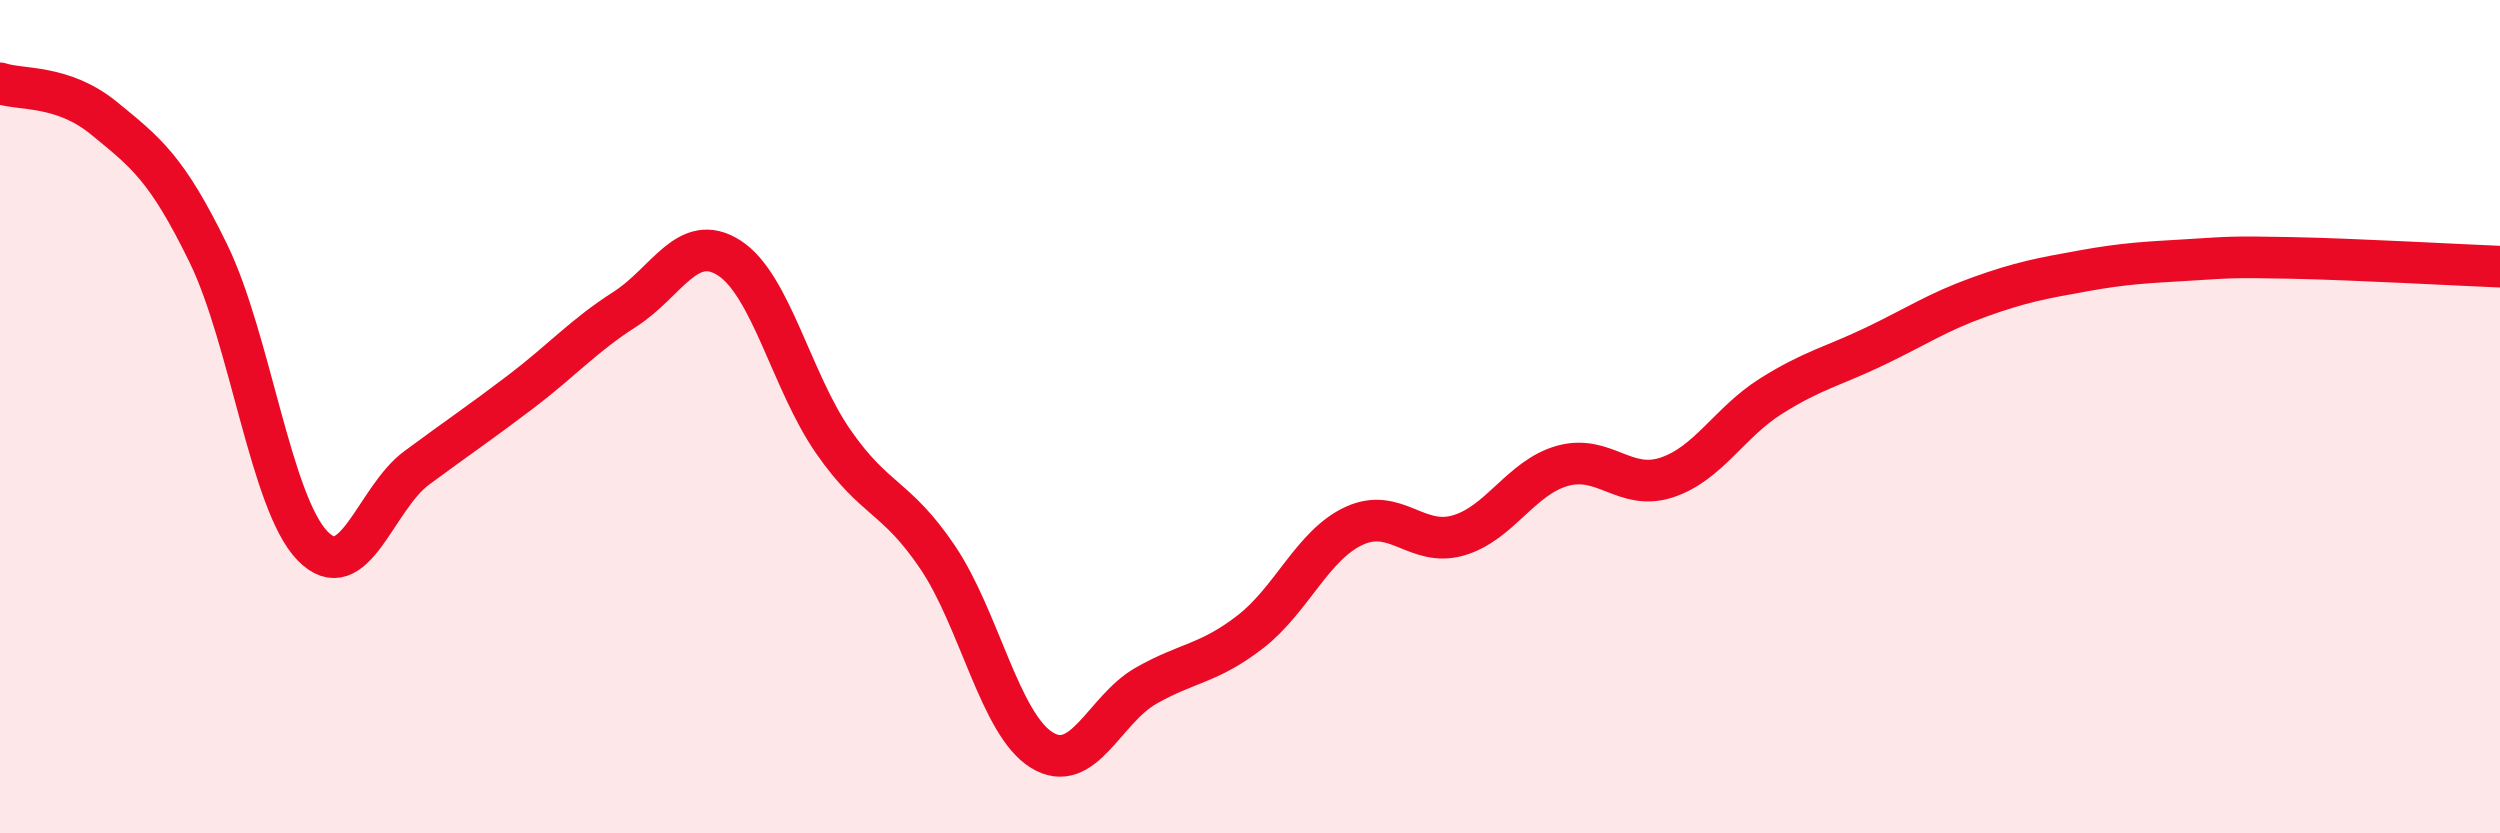
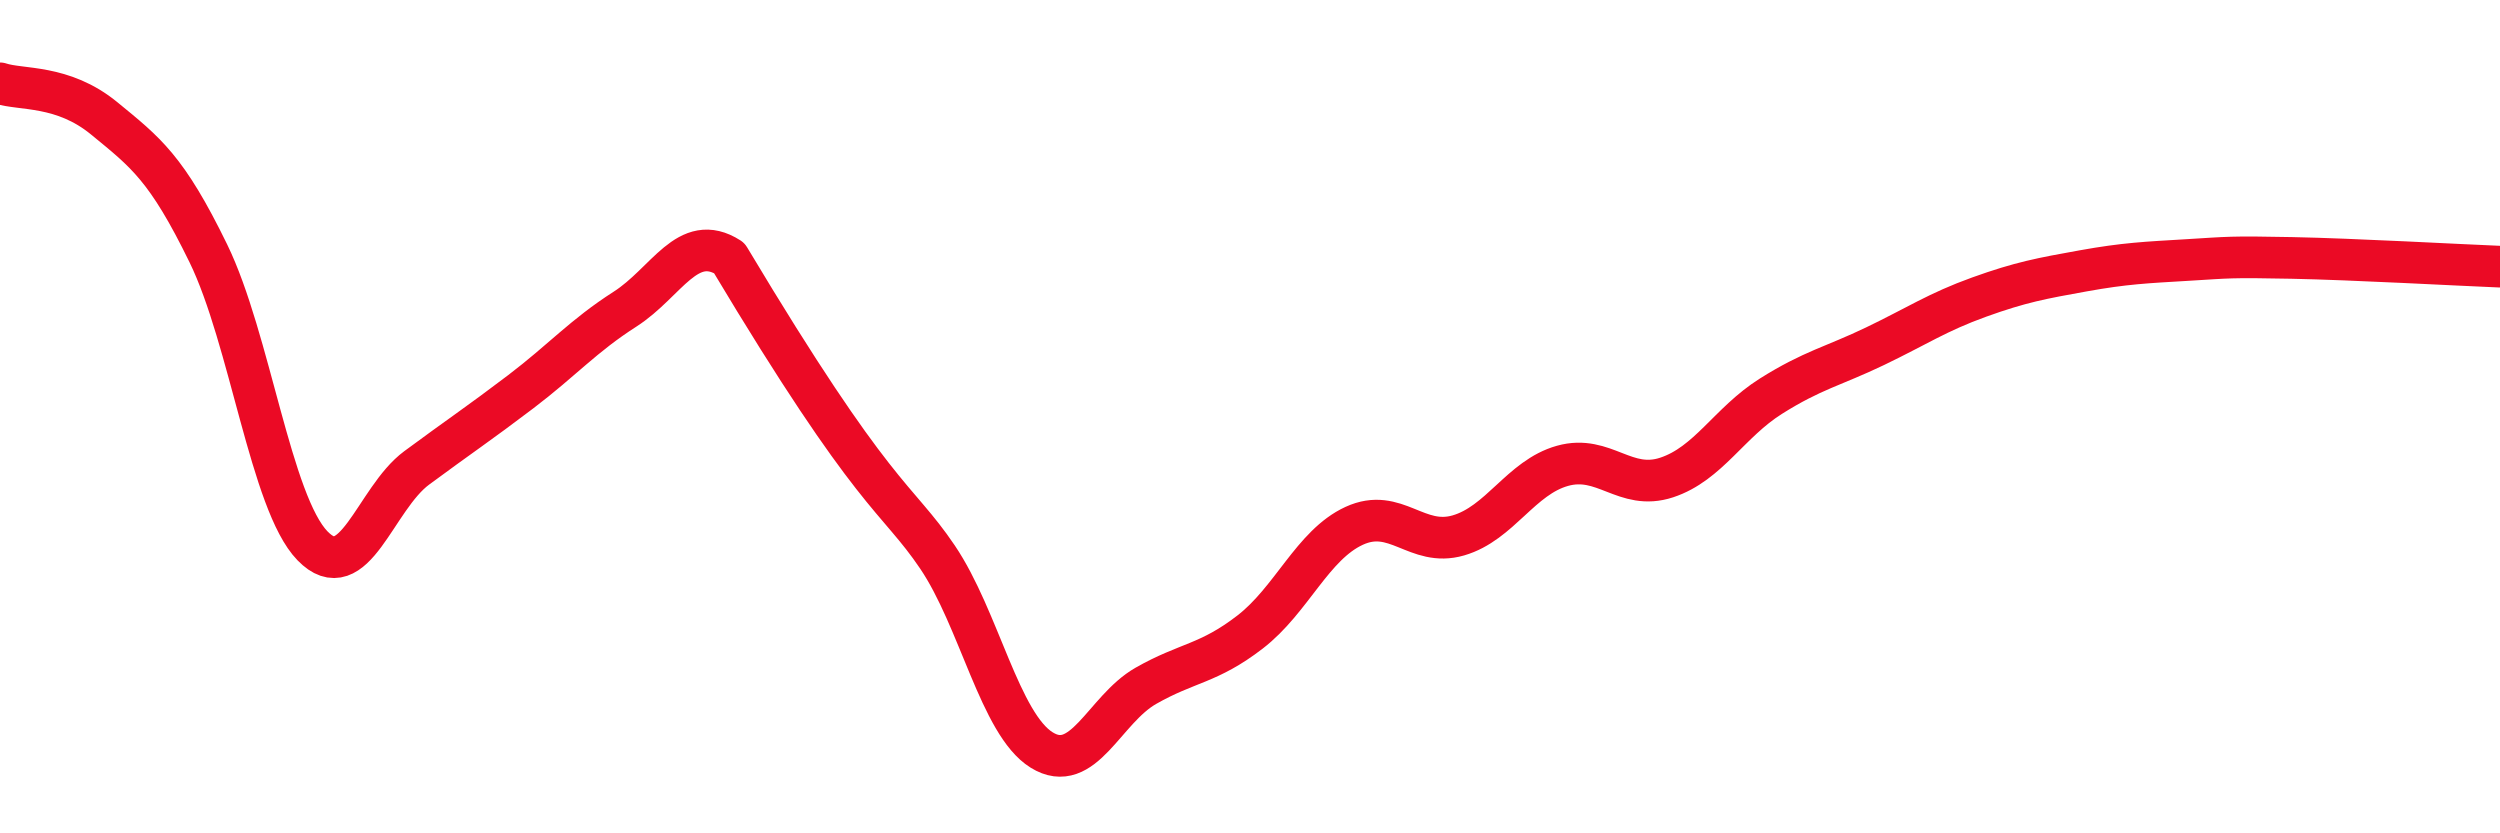
<svg xmlns="http://www.w3.org/2000/svg" width="60" height="20" viewBox="0 0 60 20">
-   <path d="M 0,2 C 0.5,2.17 1.5,2.02 2.5,2.84 C 3.5,3.66 4,4.03 5,6.08 C 6,8.13 6.5,12.07 7.5,13.1 C 8.5,14.13 9,11.97 10,11.23 C 11,10.49 11.5,10.16 12.5,9.4 C 13.5,8.64 14,8.06 15,7.42 C 16,6.78 16.5,5.55 17.5,6.19 C 18.5,6.83 19,9.16 20,10.6 C 21,12.04 21.5,11.89 22.5,13.37 C 23.5,14.85 24,17.38 25,18 C 26,18.62 26.5,17.03 27.5,16.46 C 28.5,15.89 29,15.94 30,15.17 C 31,14.4 31.5,13.08 32.5,12.62 C 33.5,12.16 34,13.14 35,12.85 C 36,12.56 36.5,11.46 37.5,11.18 C 38.5,10.9 39,11.79 40,11.46 C 41,11.13 41.5,10.14 42.5,9.51 C 43.5,8.88 44,8.79 45,8.31 C 46,7.83 46.5,7.49 47.5,7.13 C 48.5,6.77 49,6.68 50,6.5 C 51,6.32 51.5,6.3 52.5,6.24 C 53.5,6.18 53.5,6.16 55,6.19 C 56.5,6.22 59,6.36 60,6.4L60 20L0 20Z" fill="#EB0A25" opacity="0.1" stroke-linecap="round" stroke-linejoin="round" />
-   <path d="M 0,2 C 0.5,2.17 1.5,2.02 2.5,2.84 C 3.5,3.66 4,4.03 5,6.08 C 6,8.13 6.5,12.07 7.5,13.1 C 8.5,14.13 9,11.97 10,11.23 C 11,10.49 11.5,10.16 12.5,9.4 C 13.5,8.64 14,8.06 15,7.42 C 16,6.78 16.5,5.55 17.5,6.19 C 18.5,6.83 19,9.16 20,10.6 C 21,12.04 21.5,11.89 22.5,13.37 C 23.5,14.85 24,17.38 25,18 C 26,18.62 26.5,17.03 27.5,16.46 C 28.5,15.89 29,15.94 30,15.17 C 31,14.4 31.5,13.08 32.5,12.62 C 33.5,12.16 34,13.14 35,12.85 C 36,12.56 36.5,11.46 37.5,11.18 C 38.5,10.9 39,11.79 40,11.46 C 41,11.13 41.5,10.14 42.5,9.51 C 43.5,8.88 44,8.79 45,8.31 C 46,7.83 46.5,7.49 47.5,7.13 C 48.5,6.77 49,6.68 50,6.5 C 51,6.32 51.5,6.3 52.5,6.24 C 53.5,6.18 53.5,6.16 55,6.19 C 56.5,6.22 59,6.36 60,6.4" stroke="#EB0A25" stroke-width="1" fill="none" stroke-linecap="round" stroke-linejoin="round" />
+   <path d="M 0,2 C 0.5,2.17 1.5,2.02 2.5,2.84 C 3.5,3.66 4,4.03 5,6.08 C 6,8.13 6.5,12.07 7.5,13.1 C 8.5,14.13 9,11.97 10,11.23 C 11,10.49 11.5,10.16 12.5,9.4 C 13.5,8.64 14,8.06 15,7.42 C 16,6.78 16.5,5.55 17.5,6.19 C 21,12.04 21.5,11.89 22.5,13.37 C 23.5,14.85 24,17.38 25,18 C 26,18.62 26.5,17.03 27.5,16.46 C 28.5,15.89 29,15.94 30,15.17 C 31,14.4 31.5,13.08 32.5,12.62 C 33.5,12.16 34,13.14 35,12.85 C 36,12.56 36.5,11.46 37.5,11.18 C 38.5,10.9 39,11.79 40,11.46 C 41,11.13 41.5,10.14 42.5,9.51 C 43.5,8.88 44,8.79 45,8.31 C 46,7.83 46.5,7.49 47.5,7.13 C 48.5,6.77 49,6.68 50,6.5 C 51,6.32 51.5,6.3 52.5,6.24 C 53.5,6.18 53.5,6.16 55,6.19 C 56.5,6.22 59,6.36 60,6.4" stroke="#EB0A25" stroke-width="1" fill="none" stroke-linecap="round" stroke-linejoin="round" />
</svg>